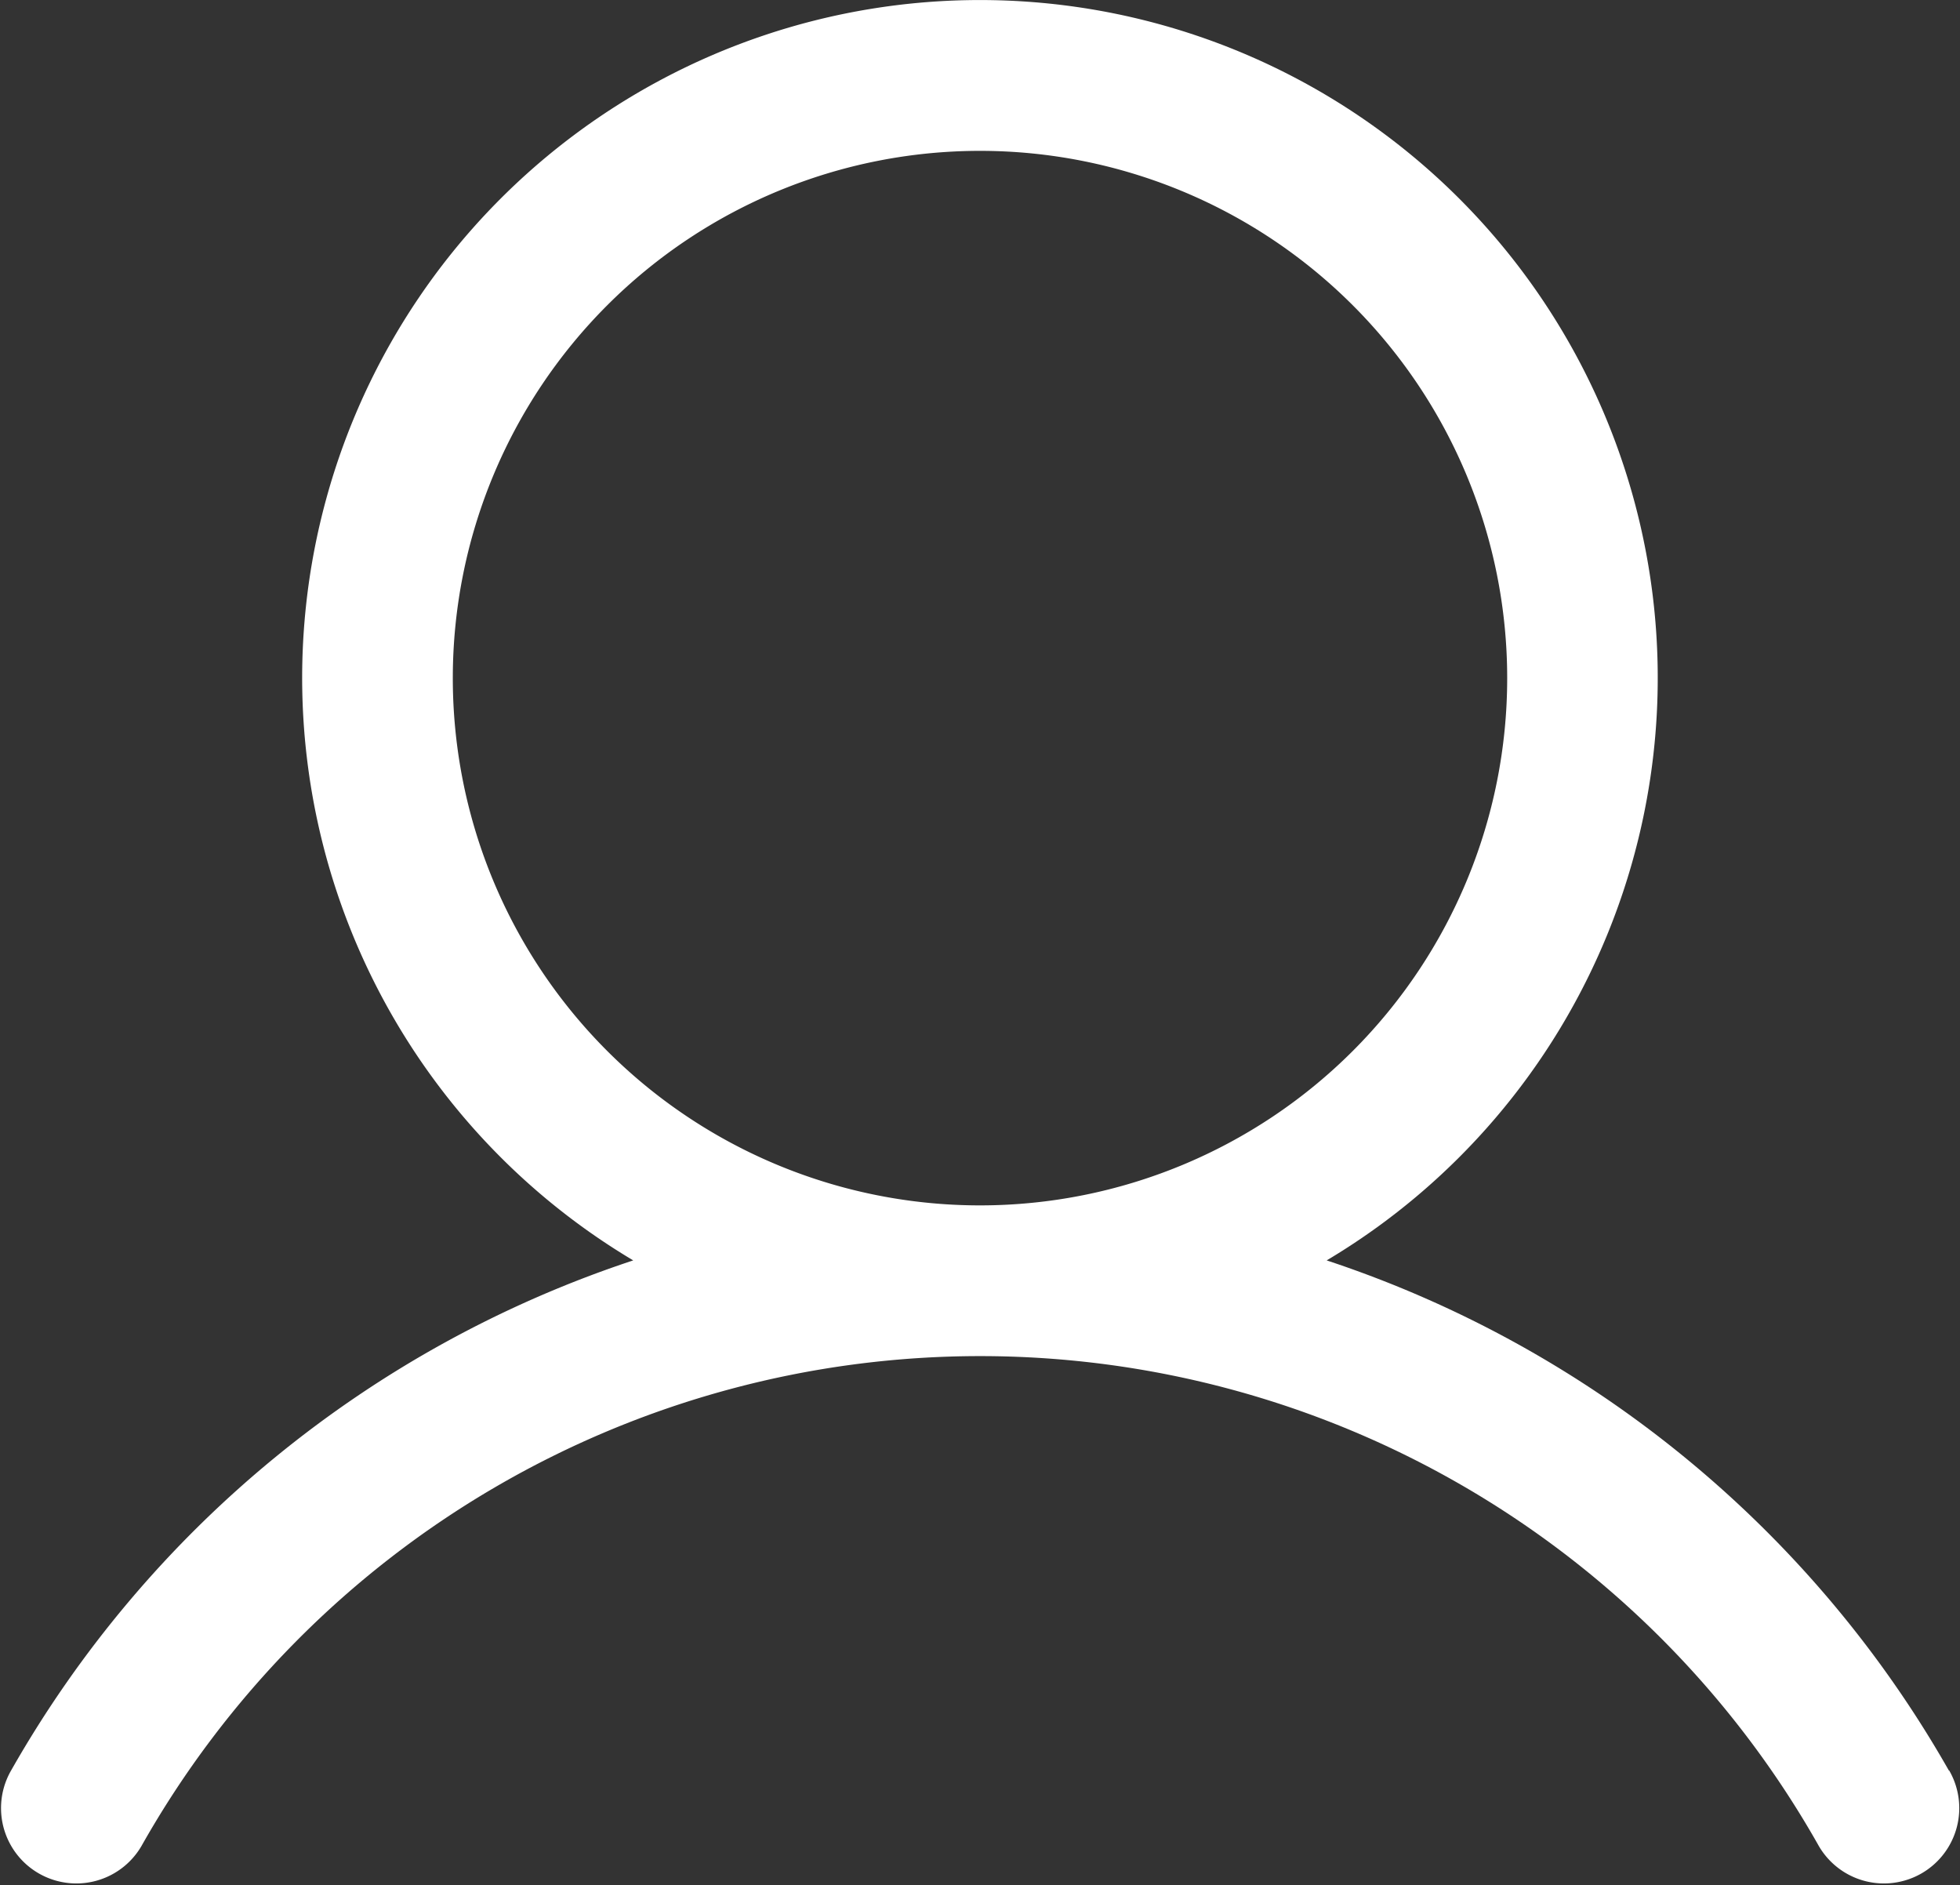
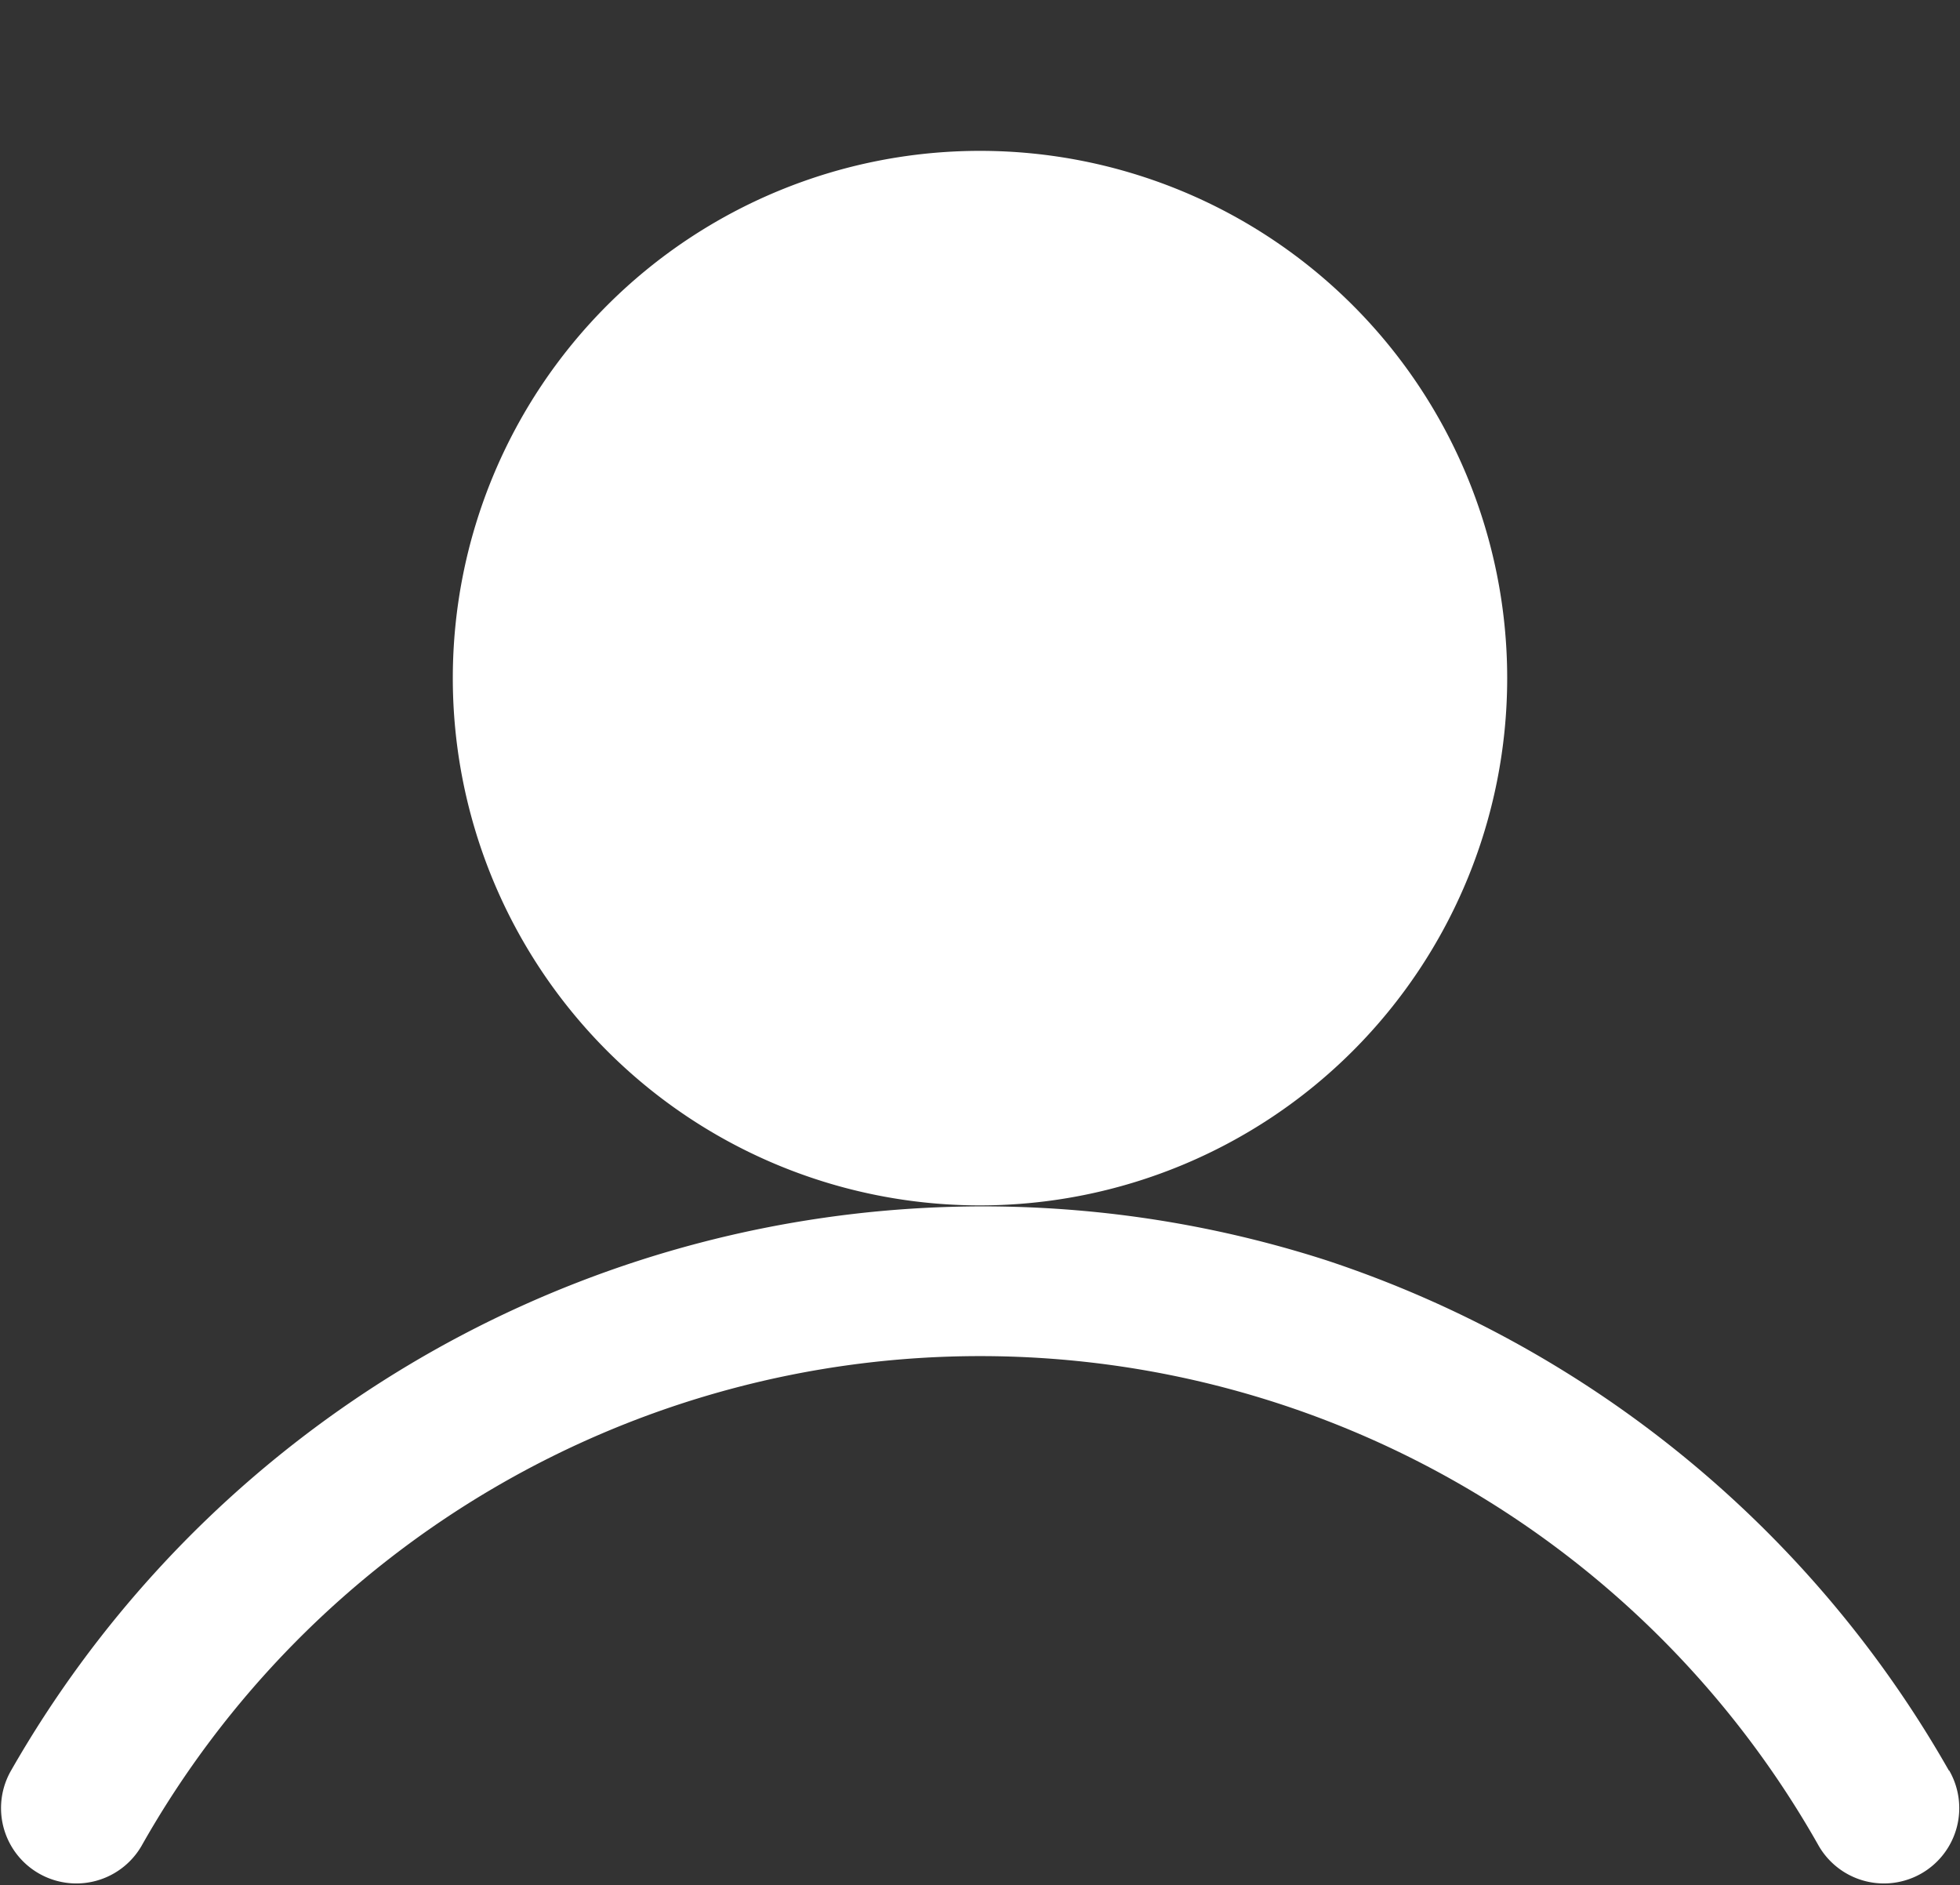
<svg xmlns="http://www.w3.org/2000/svg" width="40.554" height="38.997" viewBox="0 0 40.554 38.997">
  <rect x="0" y="0" width="40.554" height="38.997" fill="#333333" stroke="none" />
-   <path d="M64.223,60.6A23.181,23.181,0,0,0,51.35,50.048a14.024,14.024,0,1,0-14.348,0A23.166,23.166,0,0,0,24.13,60.6a1.558,1.558,0,1,0,2.7,1.558,19.923,19.923,0,0,1,34.7,0,1.558,1.558,0,1,0,2.7-1.558ZM33.269,38A10.908,10.908,0,1,1,44.176,48.91,10.908,10.908,0,0,1,33.269,38Z" transform="translate(-23.9 -23.973)" fill="#fff" />
+   <path d="M64.223,60.6A23.181,23.181,0,0,0,51.35,50.048A23.166,23.166,0,0,0,24.13,60.6a1.558,1.558,0,1,0,2.7,1.558,19.923,19.923,0,0,1,34.7,0,1.558,1.558,0,1,0,2.7-1.558ZM33.269,38A10.908,10.908,0,1,1,44.176,48.91,10.908,10.908,0,0,1,33.269,38Z" transform="translate(-23.9 -23.973)" fill="#fff" />
</svg>